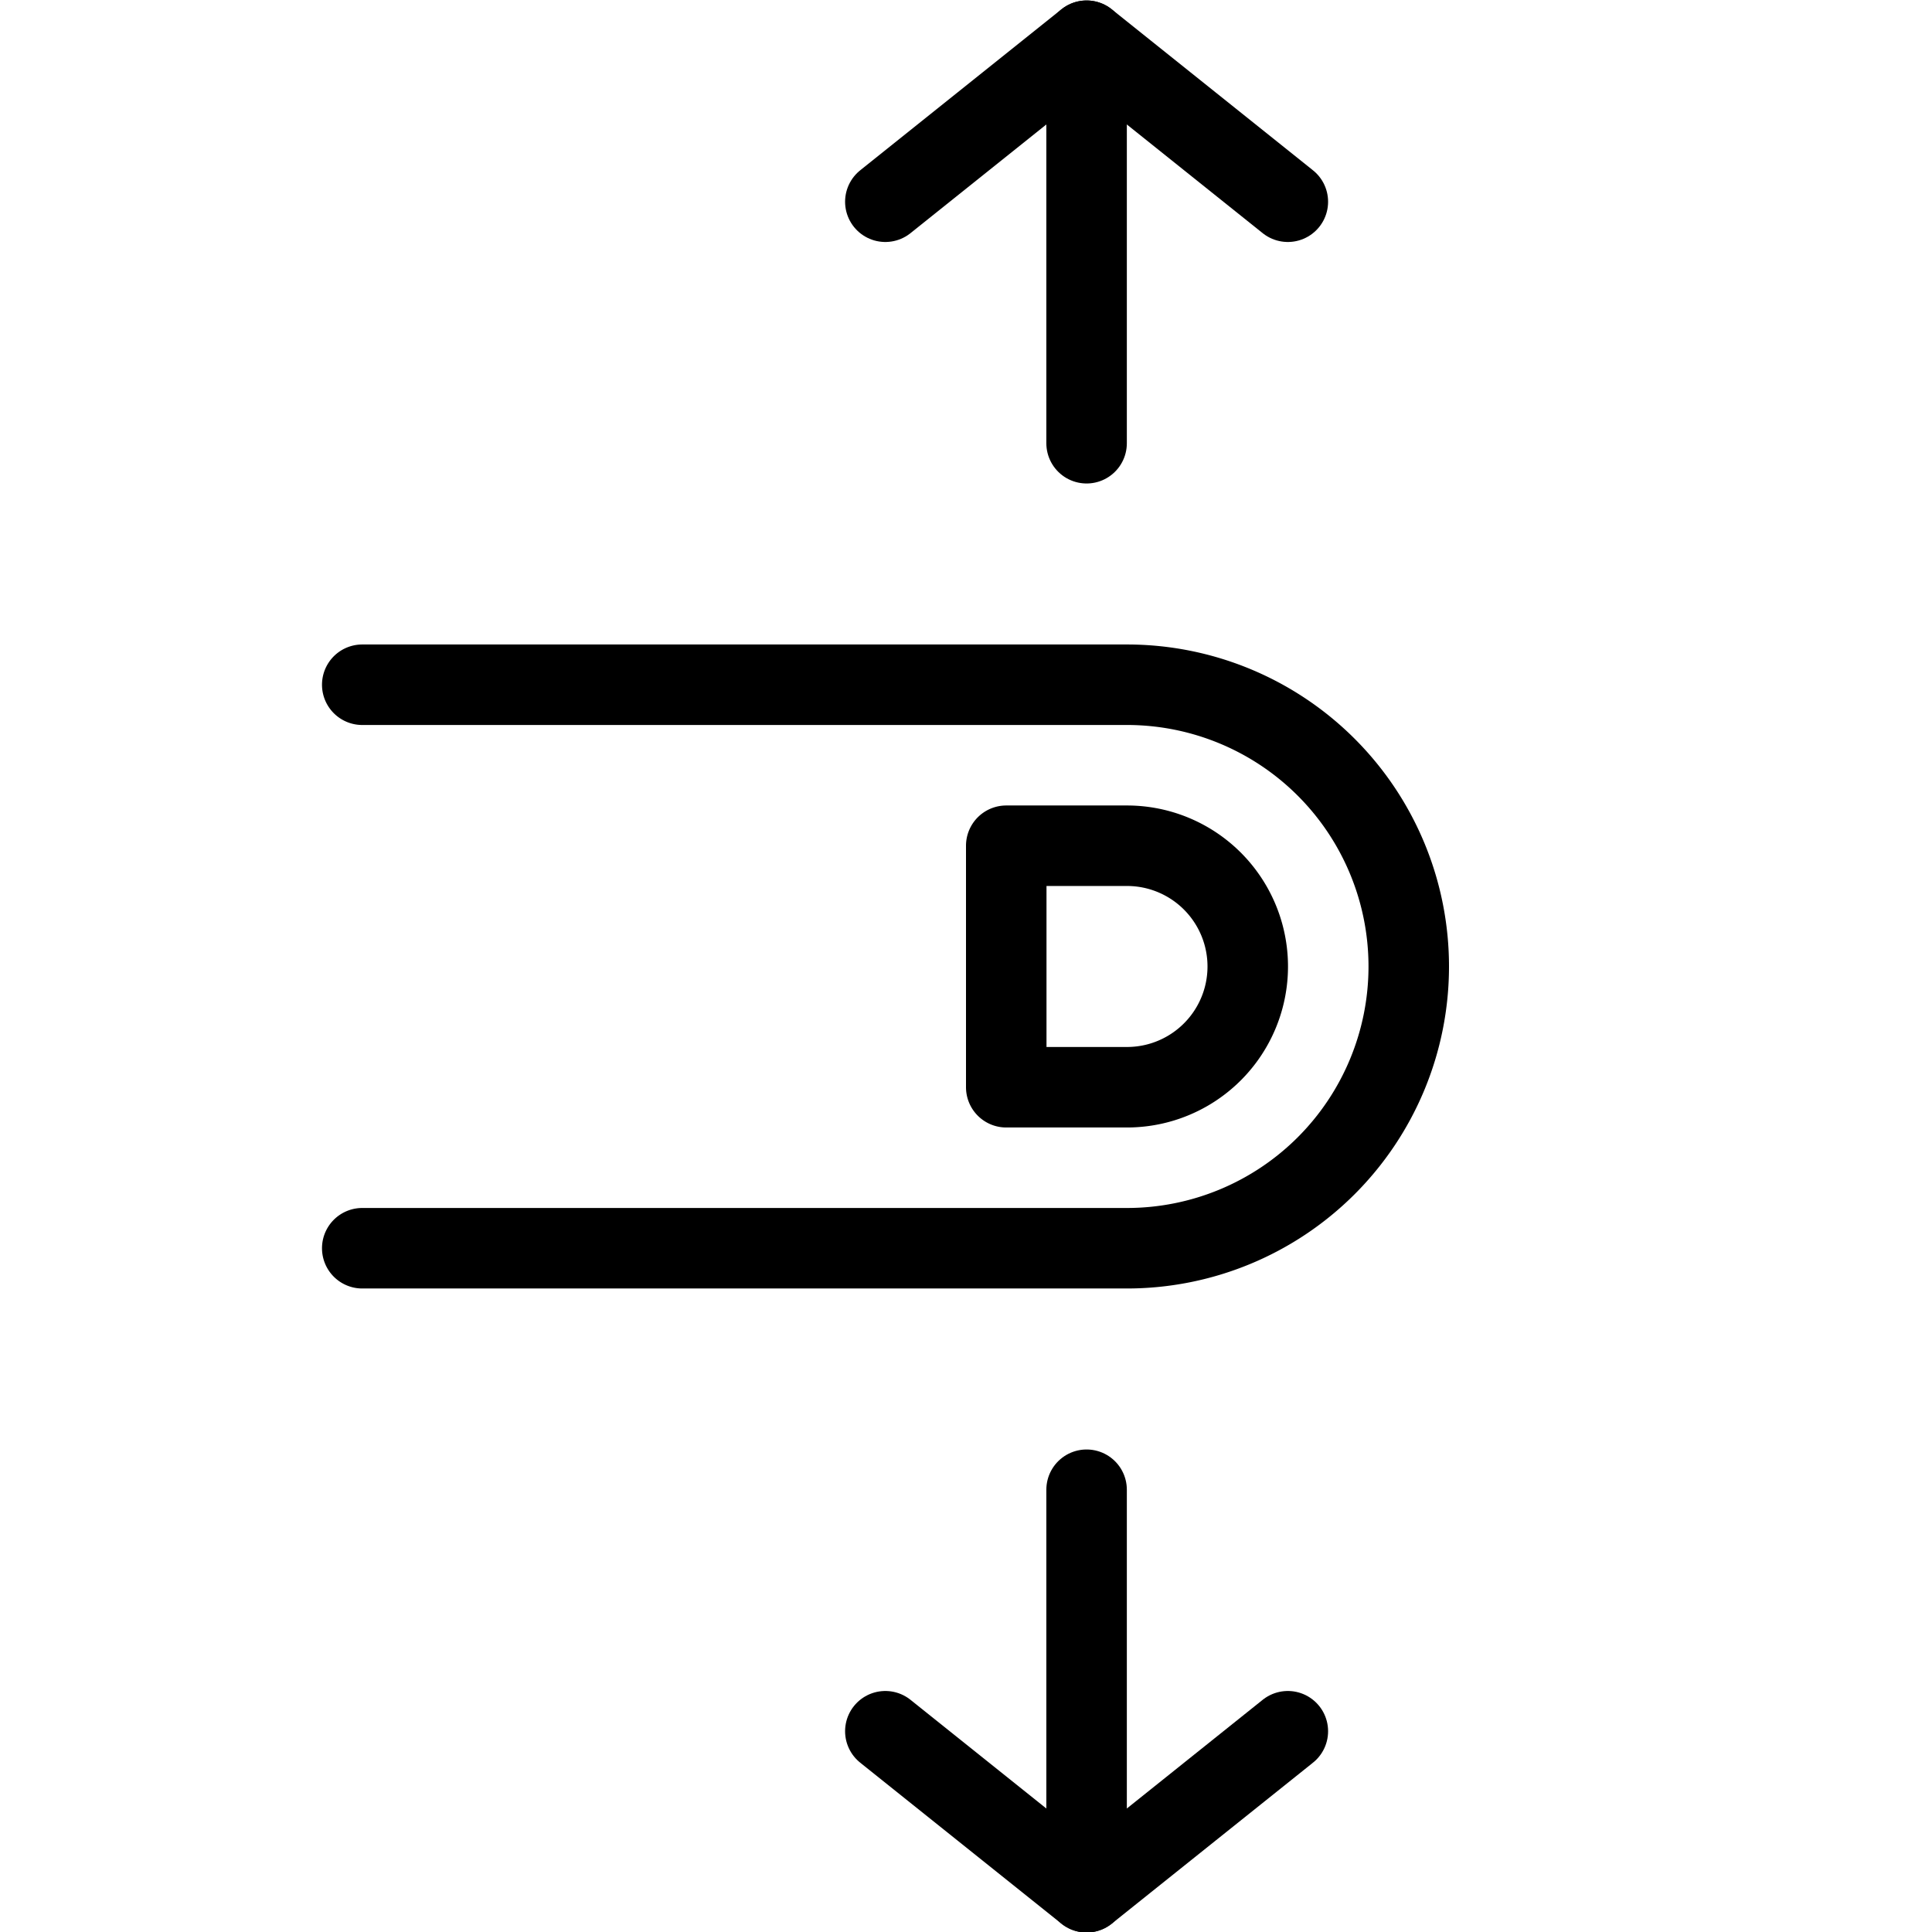
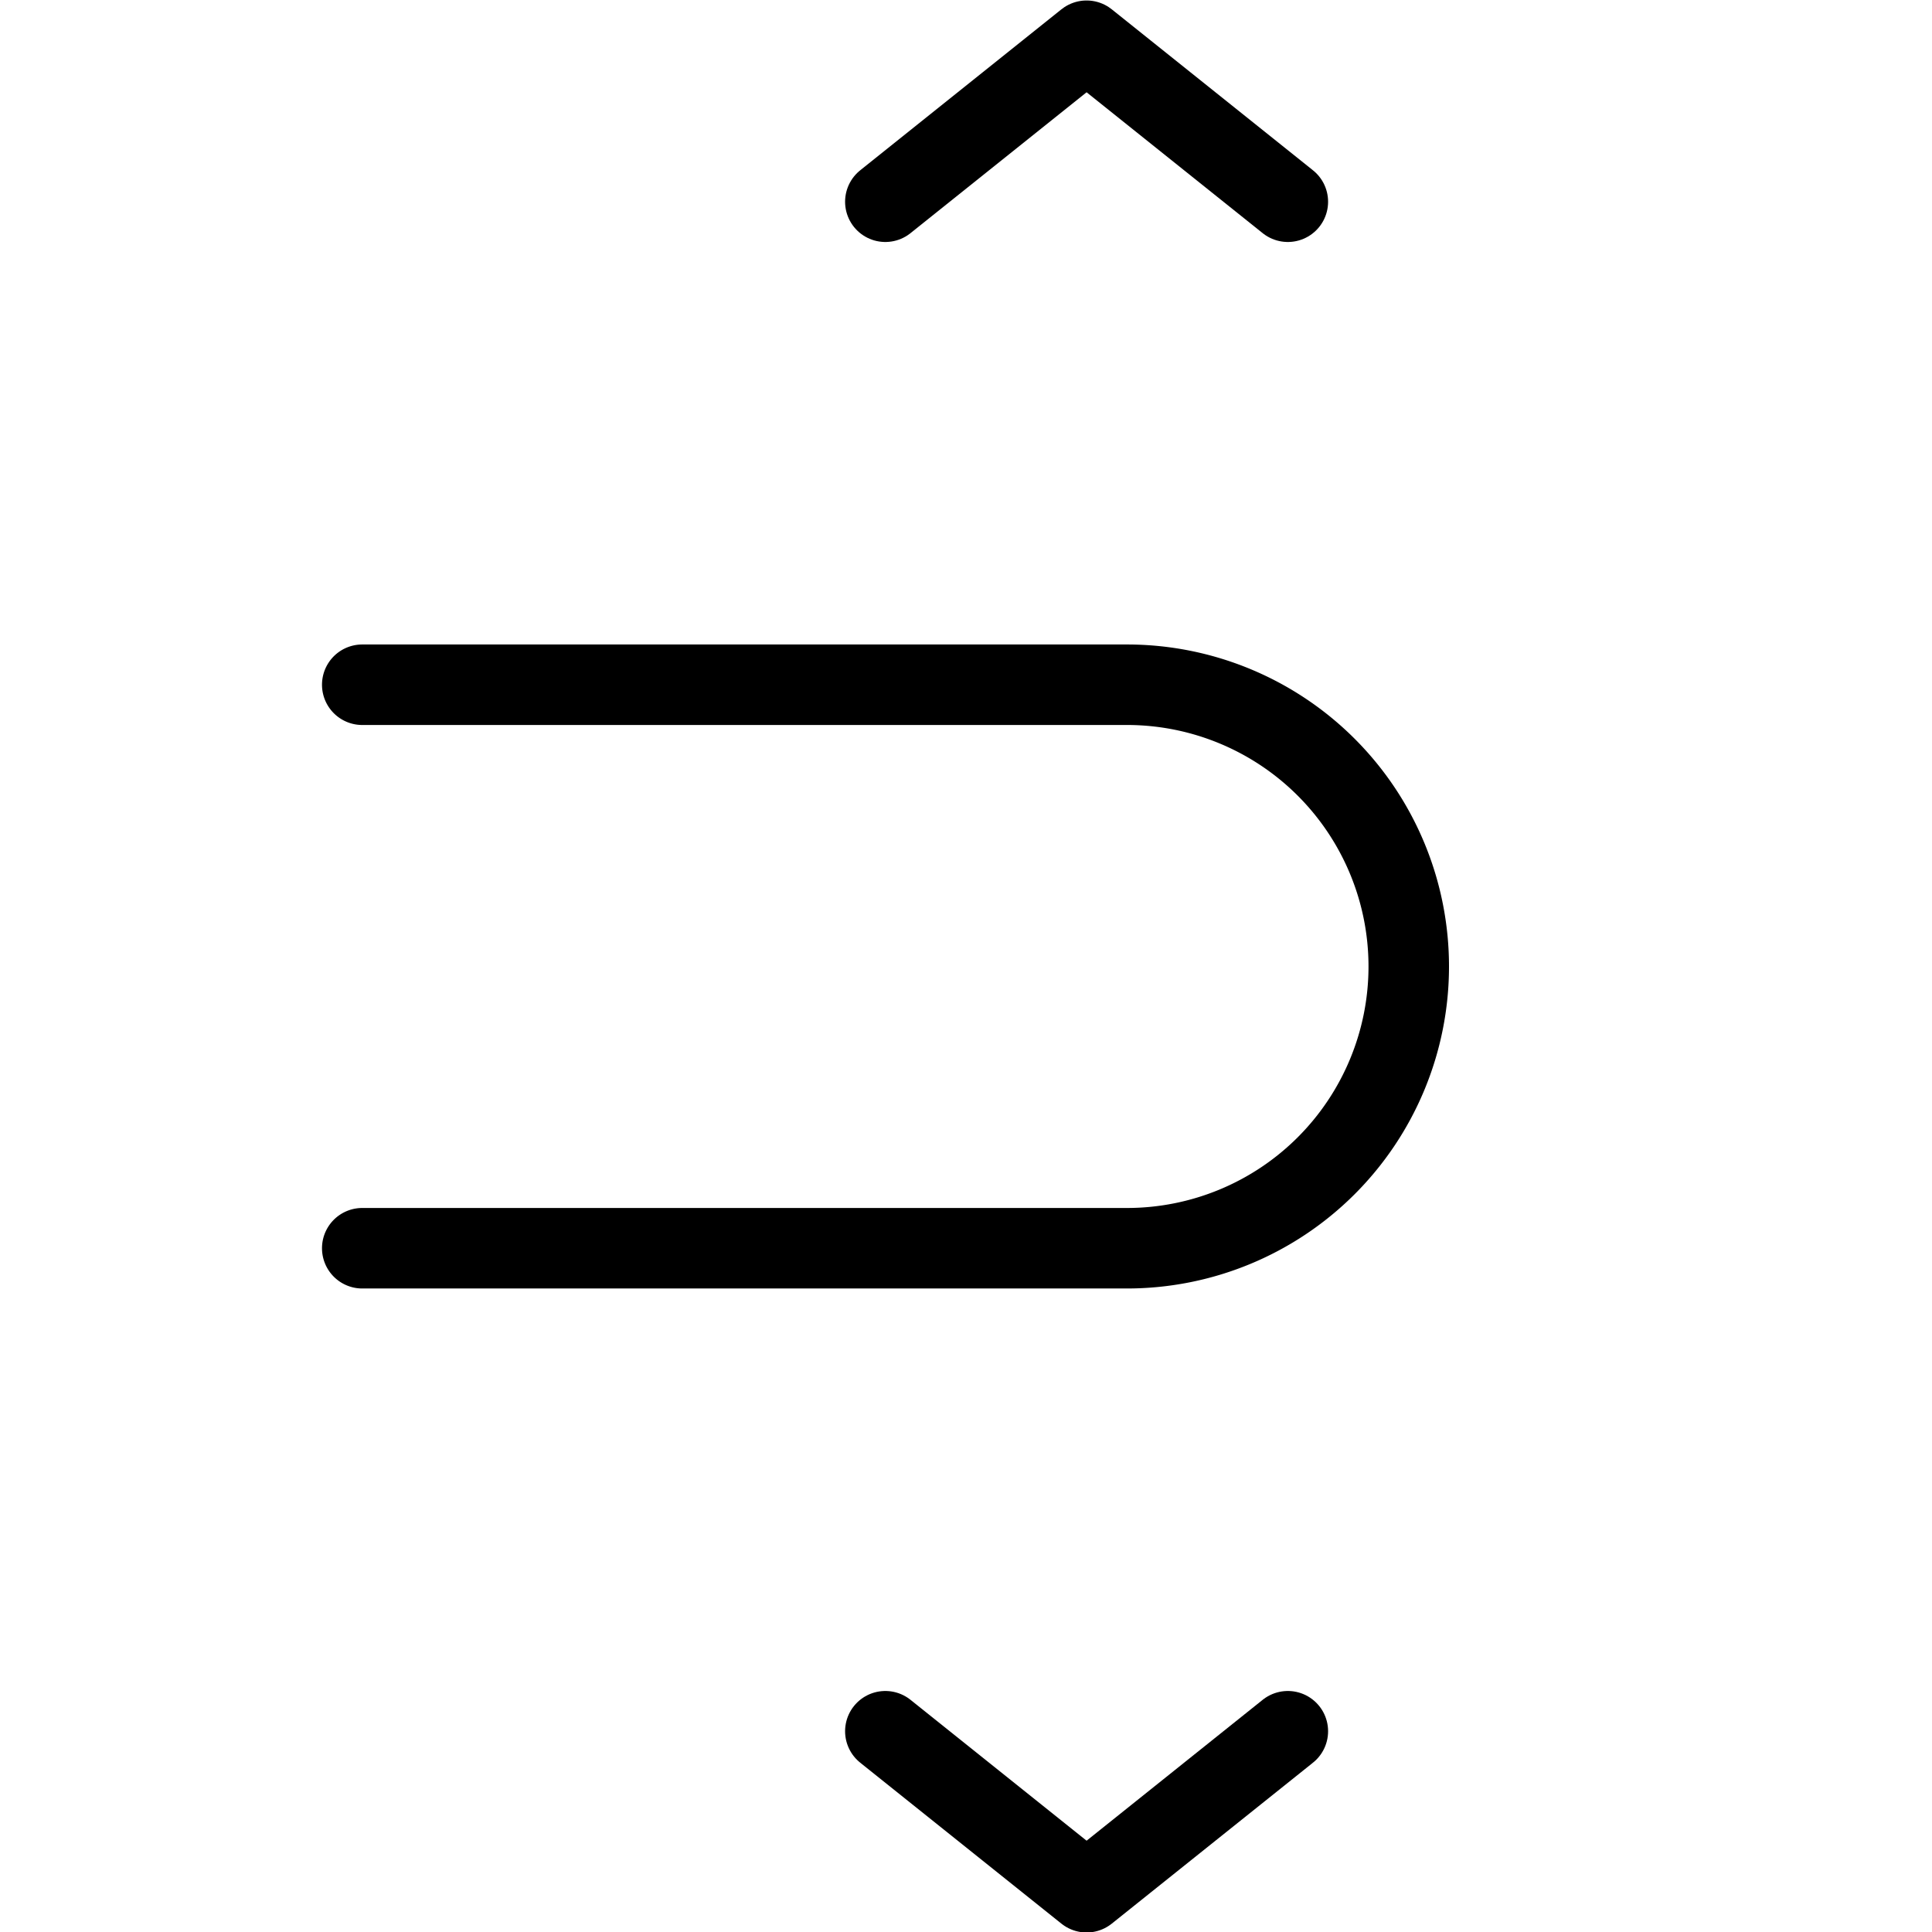
<svg xmlns="http://www.w3.org/2000/svg" viewBox="0 0 24 24">
  <g transform="matrix(1,0,0,1,0,0)">
    <path d="M4.5,8.506H14a3.5,3.5,0,1,1,0,7H4.5" fill="none" stroke="#000000" stroke-linecap="round" stroke-linejoin="round" />
-     <path d="M13.498 0.506L13.498 5.506" fill="none" stroke="#000000" stroke-linecap="round" stroke-linejoin="round" />
    <path d="M10.998 2.506L13.498 0.506 15.998 2.506" fill="none" stroke="#000000" stroke-linecap="round" stroke-linejoin="round" />
-     <path d="M13.498 23.506L13.498 18.506" fill="none" stroke="#000000" stroke-linecap="round" stroke-linejoin="round" />
    <path d="M10.998 21.506L13.498 23.506 15.998 21.506" fill="none" stroke="#000000" stroke-linecap="round" stroke-linejoin="round" />
-     <path d="M14,13.506a1.5,1.5,0,0,0,0-3H12.5v3Z" fill="none" stroke="#000000" stroke-linecap="round" stroke-linejoin="round" />
  </g>
</svg>